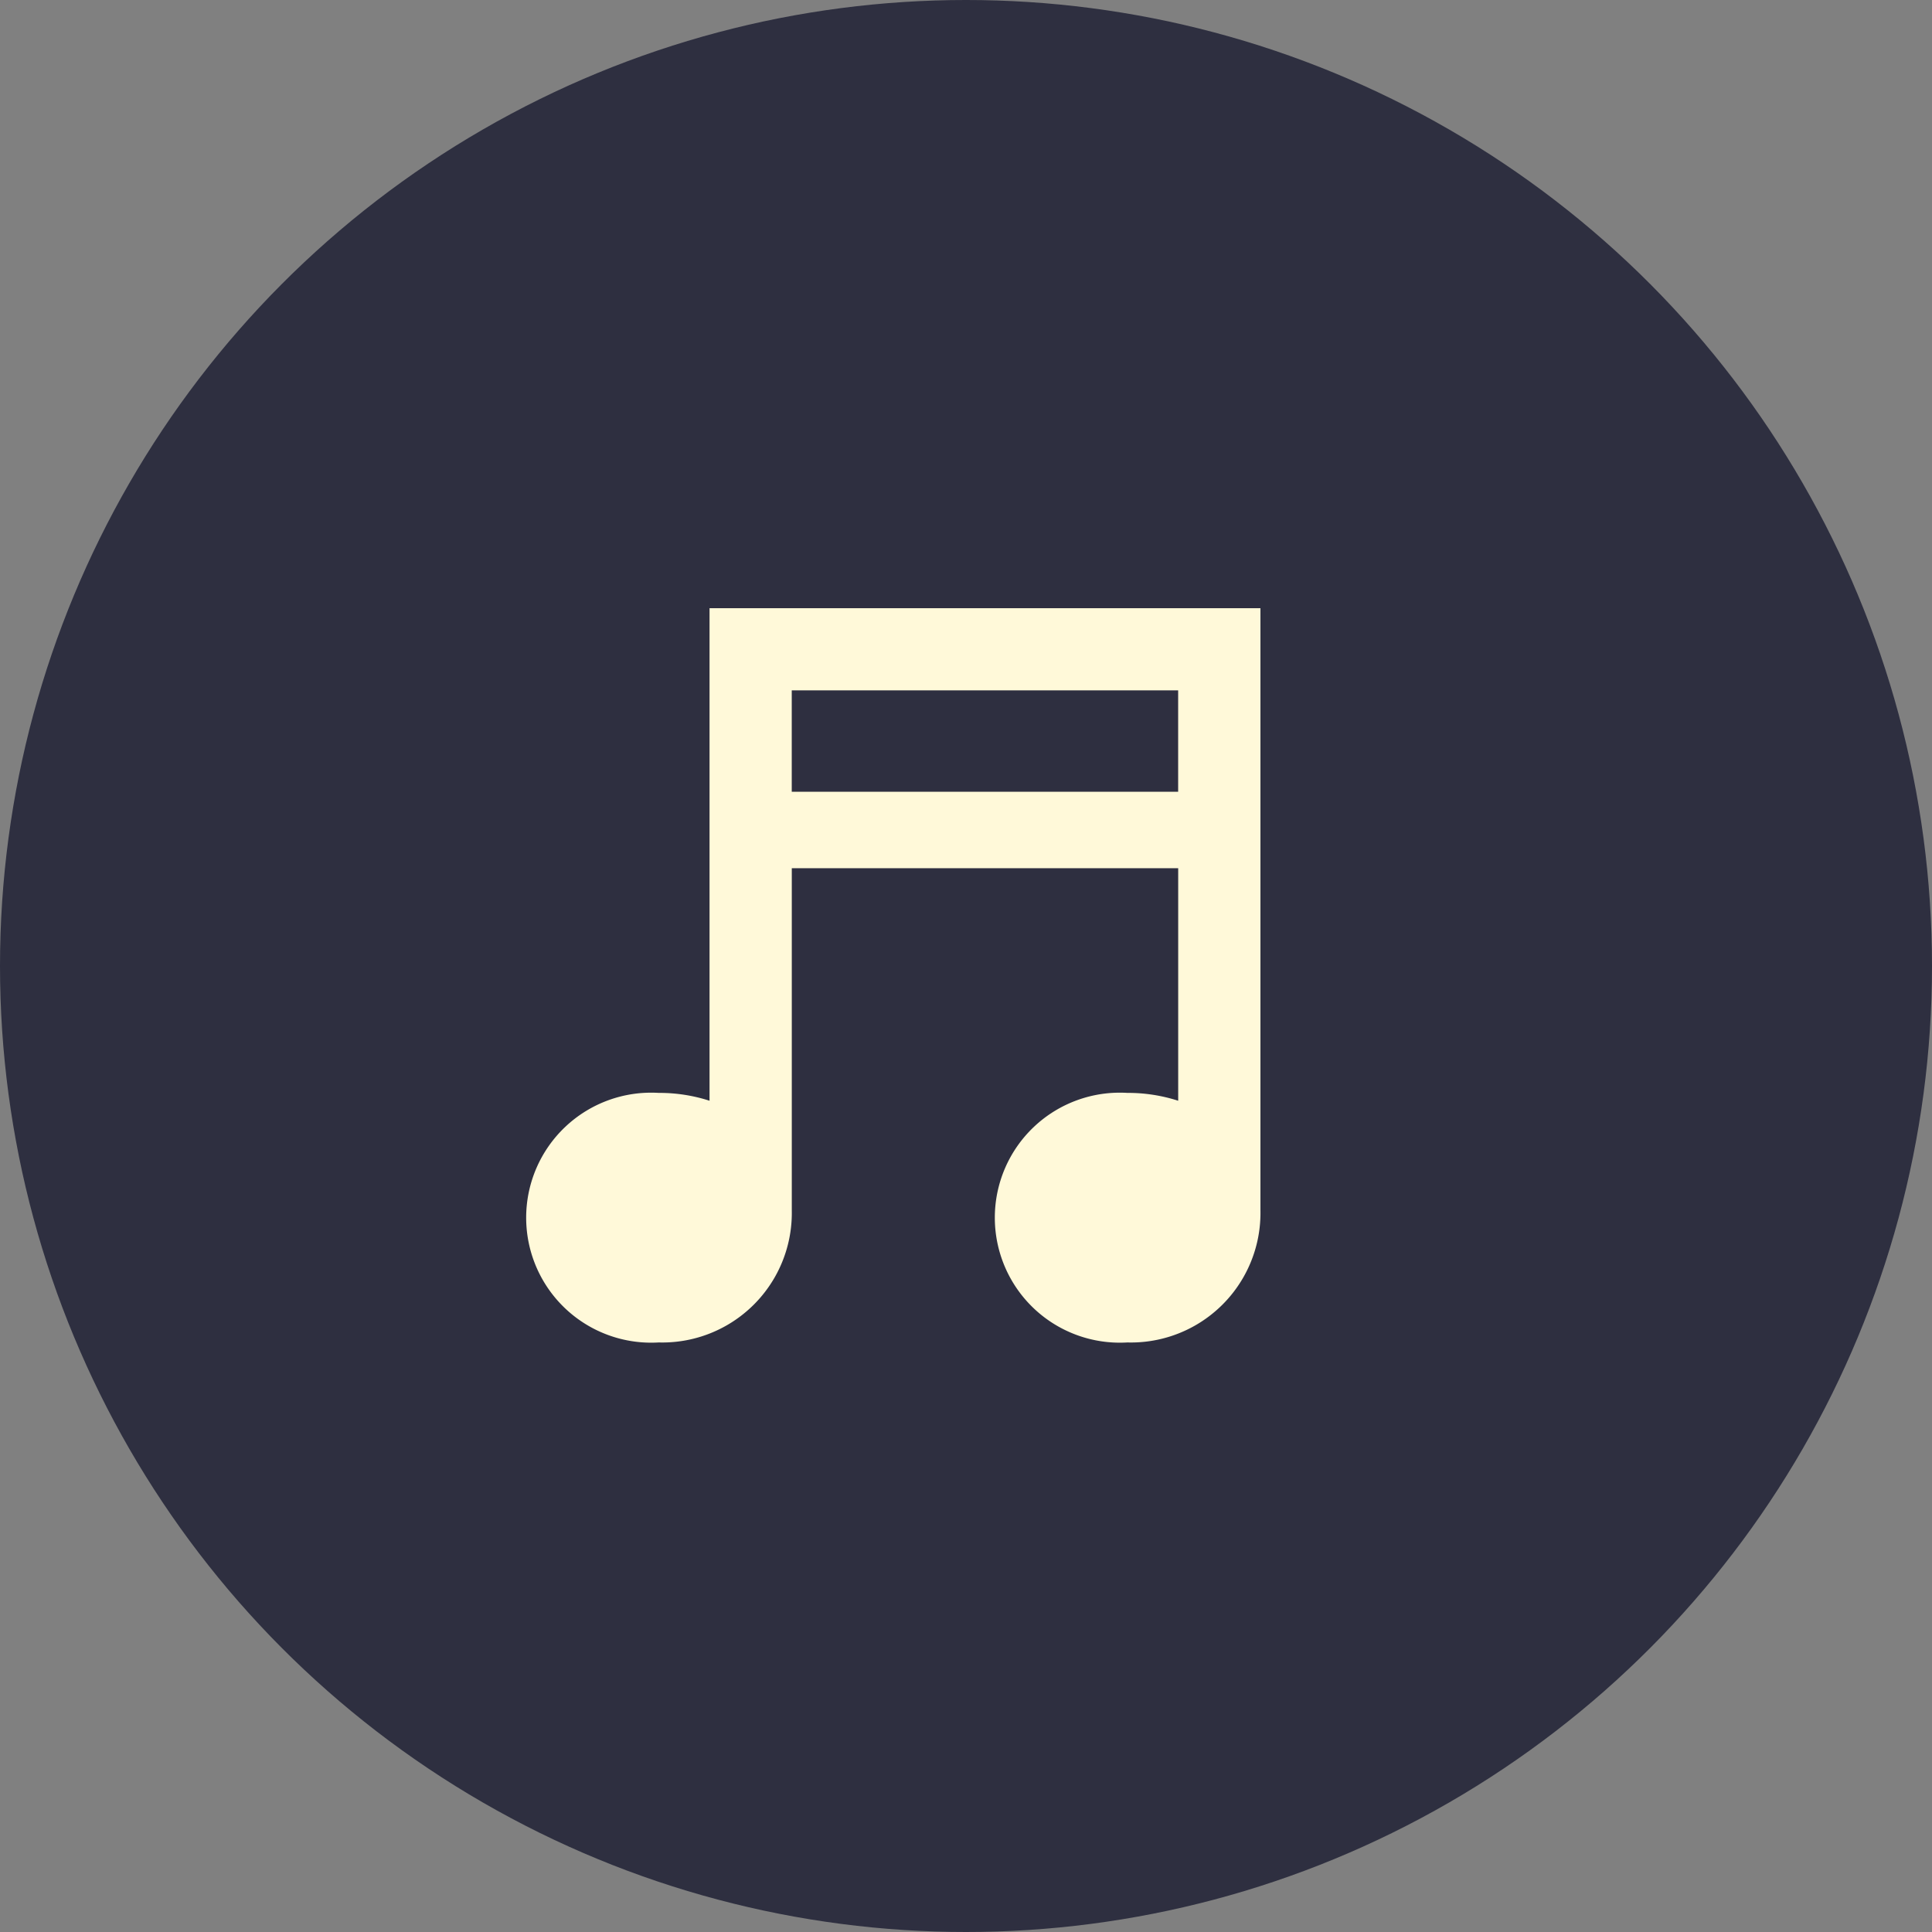
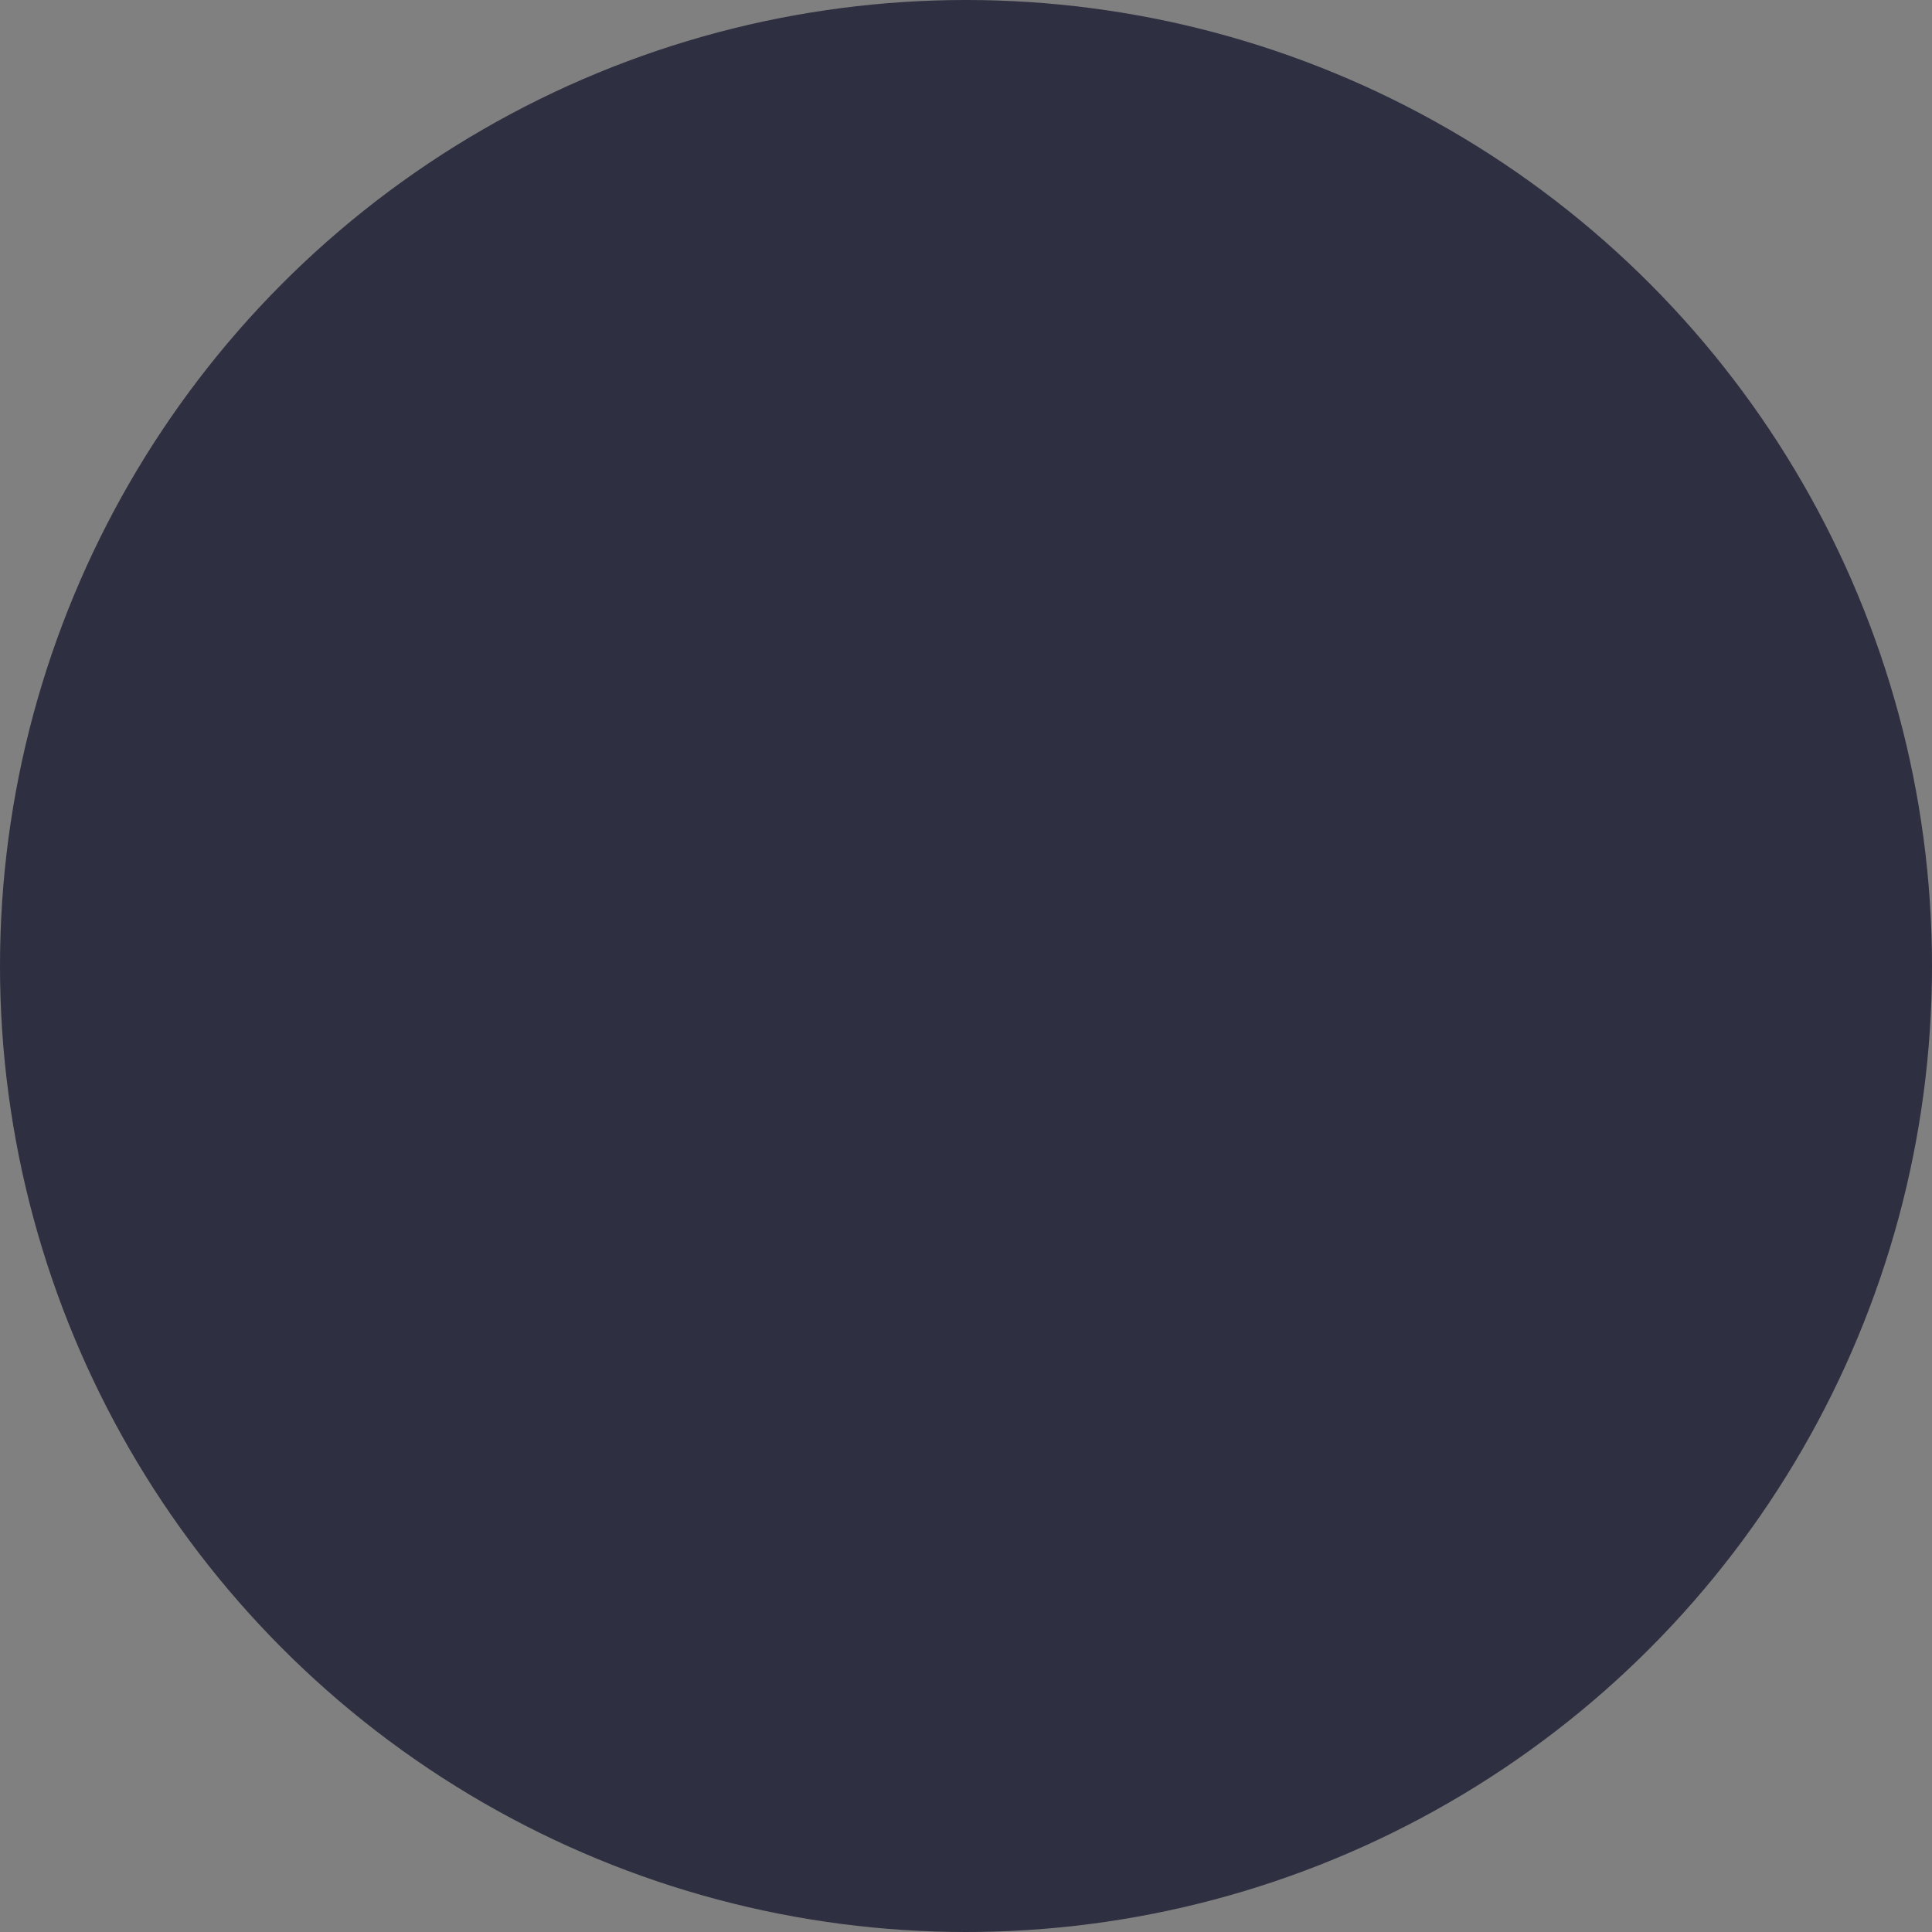
<svg xmlns="http://www.w3.org/2000/svg" width="47" height="47" viewBox="0 0 47 47">
  <rect x="0" y="0" width="47" height="47" fill="#808080" stroke="none" />
  <g id="Group_487" data-name="Group 487" transform="translate(-88 -597)">
    <circle id="Ellipse_1" data-name="Ellipse 1" cx="23.5" cy="23.5" r="23.5" transform="translate(88 597)" fill="#2e2f40" />
-     <path id="Icon_ionic-md-musical-notes" data-name="Icon ionic-md-musical-notes" d="M8.966,4.5V16.483a3.962,3.962,0,0,0-1.237-.191,3.041,3.041,0,1,0,0,6.071,3.151,3.151,0,0,0,3.238-3.214V10.826h9.4v5.657a3.962,3.962,0,0,0-1.237-.191,3.041,3.041,0,1,0,0,6.071,3.151,3.151,0,0,0,3.238-3.214V4.5Zm11.4,4.466h-9.4V6.5h9.4Z" transform="translate(96.295 607.295)" fill="#fff9d9" />
  </g>
</svg>